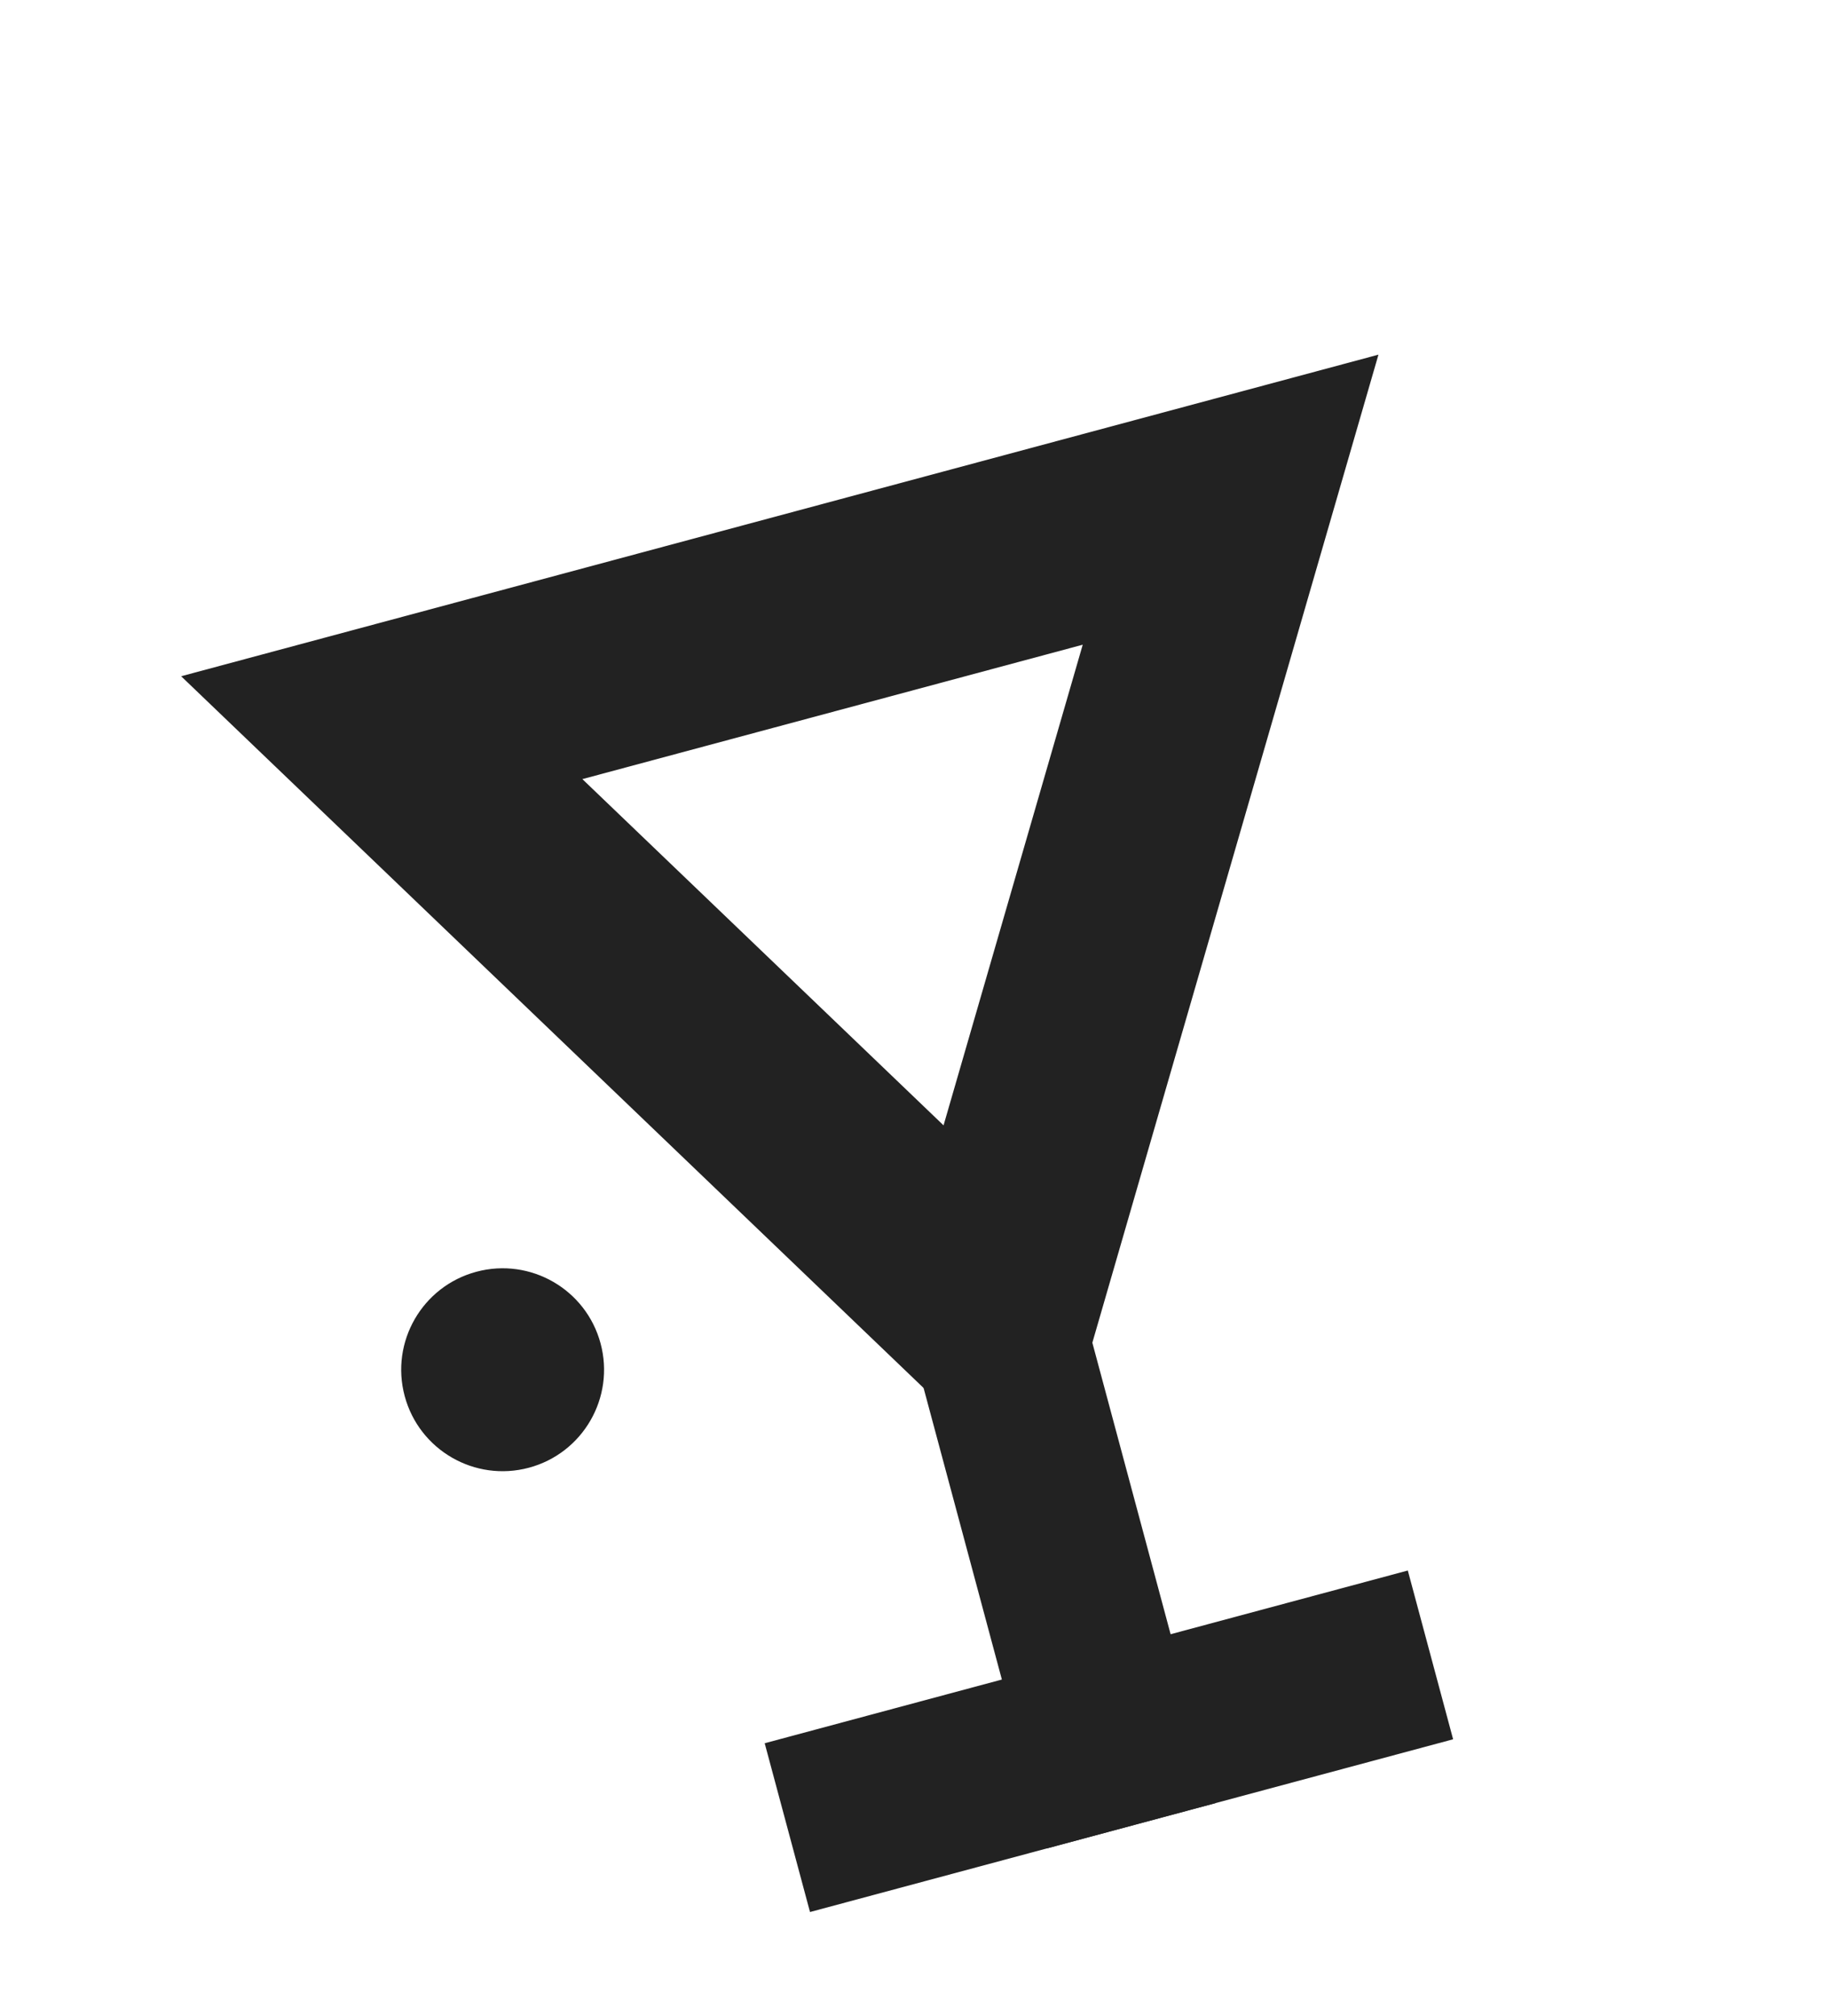
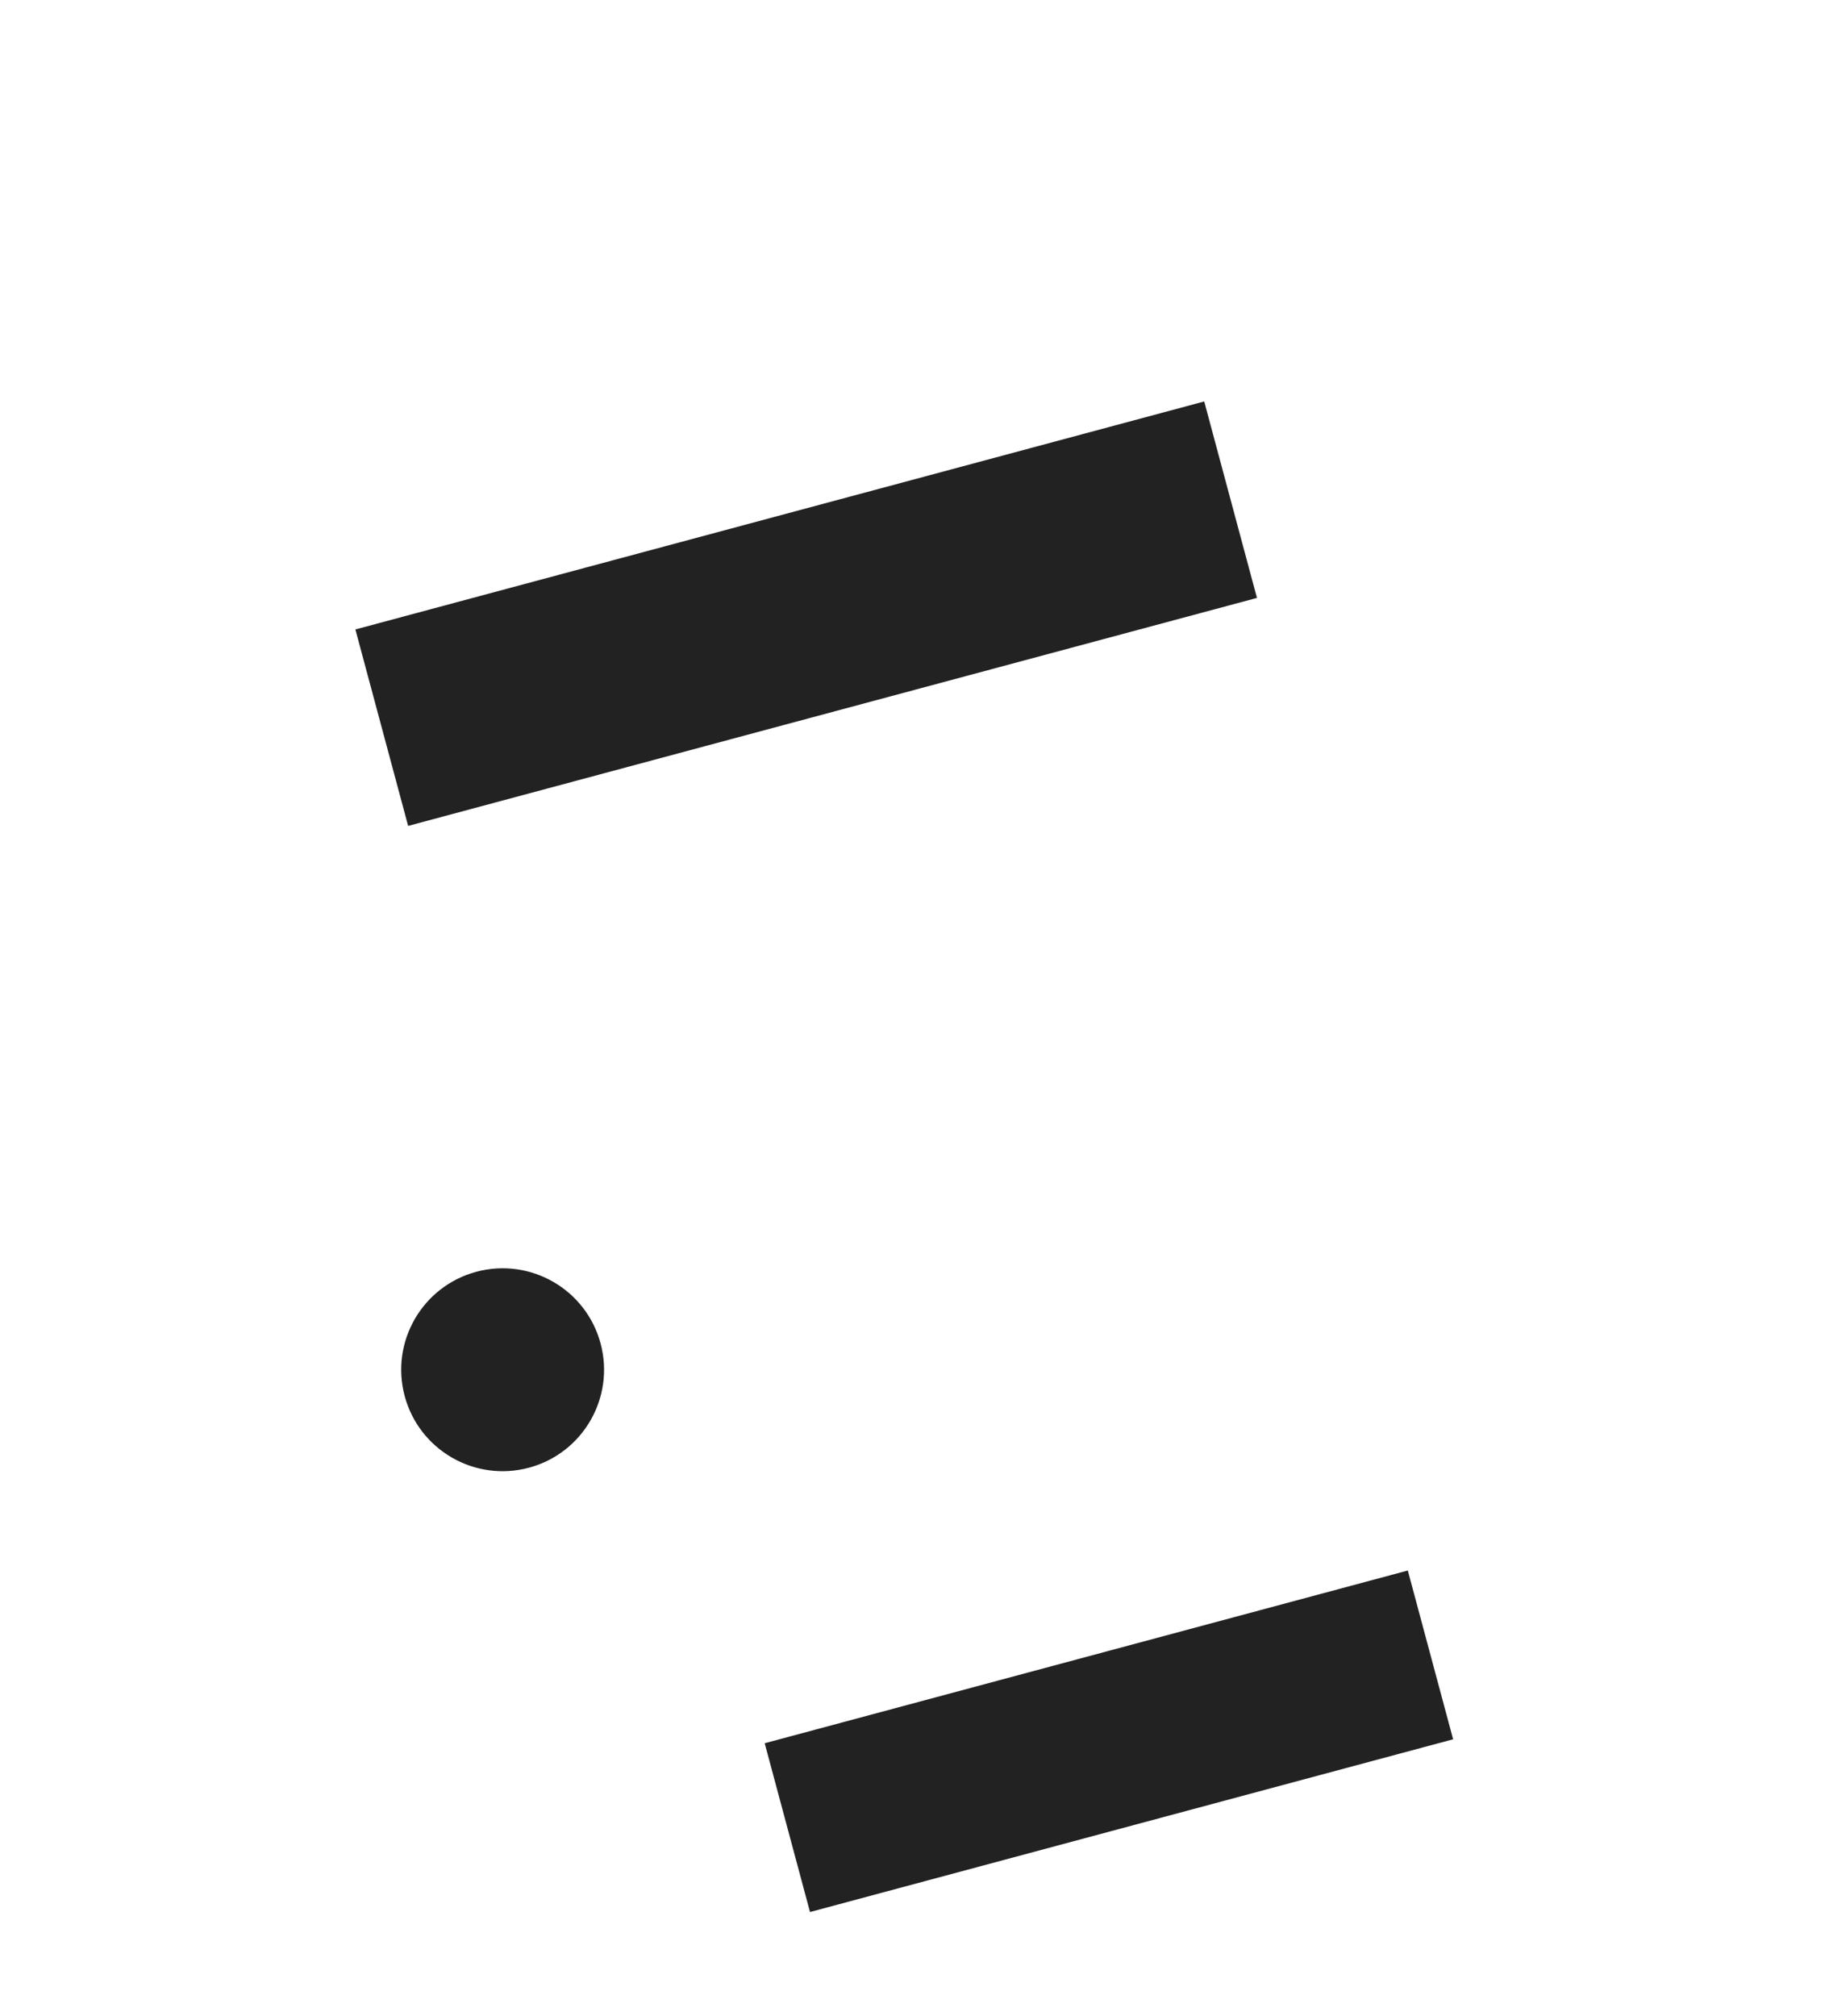
<svg xmlns="http://www.w3.org/2000/svg" width="275" height="303" viewBox="0 0 275 303" fill="none">
-   <rect x="131.484" y="181.149" width="26.27" height="100.121" transform="rotate(-15.031 131.484 181.149)" fill="#222222" />
  <rect x="121.789" y="287.42" width="26.27" height="100.121" transform="rotate(-105.031 121.789 287.42)" fill="#222222" />
-   <path d="M57.4 109.386L149.526 197.684L185.026 75.114L57.4 109.386Z" stroke="#222222" stroke-width="30.579" />
+   <path d="M57.4 109.386L185.026 75.114L57.4 109.386Z" stroke="#222222" stroke-width="30.579" />
  <circle cx="75.573" cy="205.903" r="15.249" transform="rotate(-15.031 75.573 205.903)" fill="#222222" />
</svg>